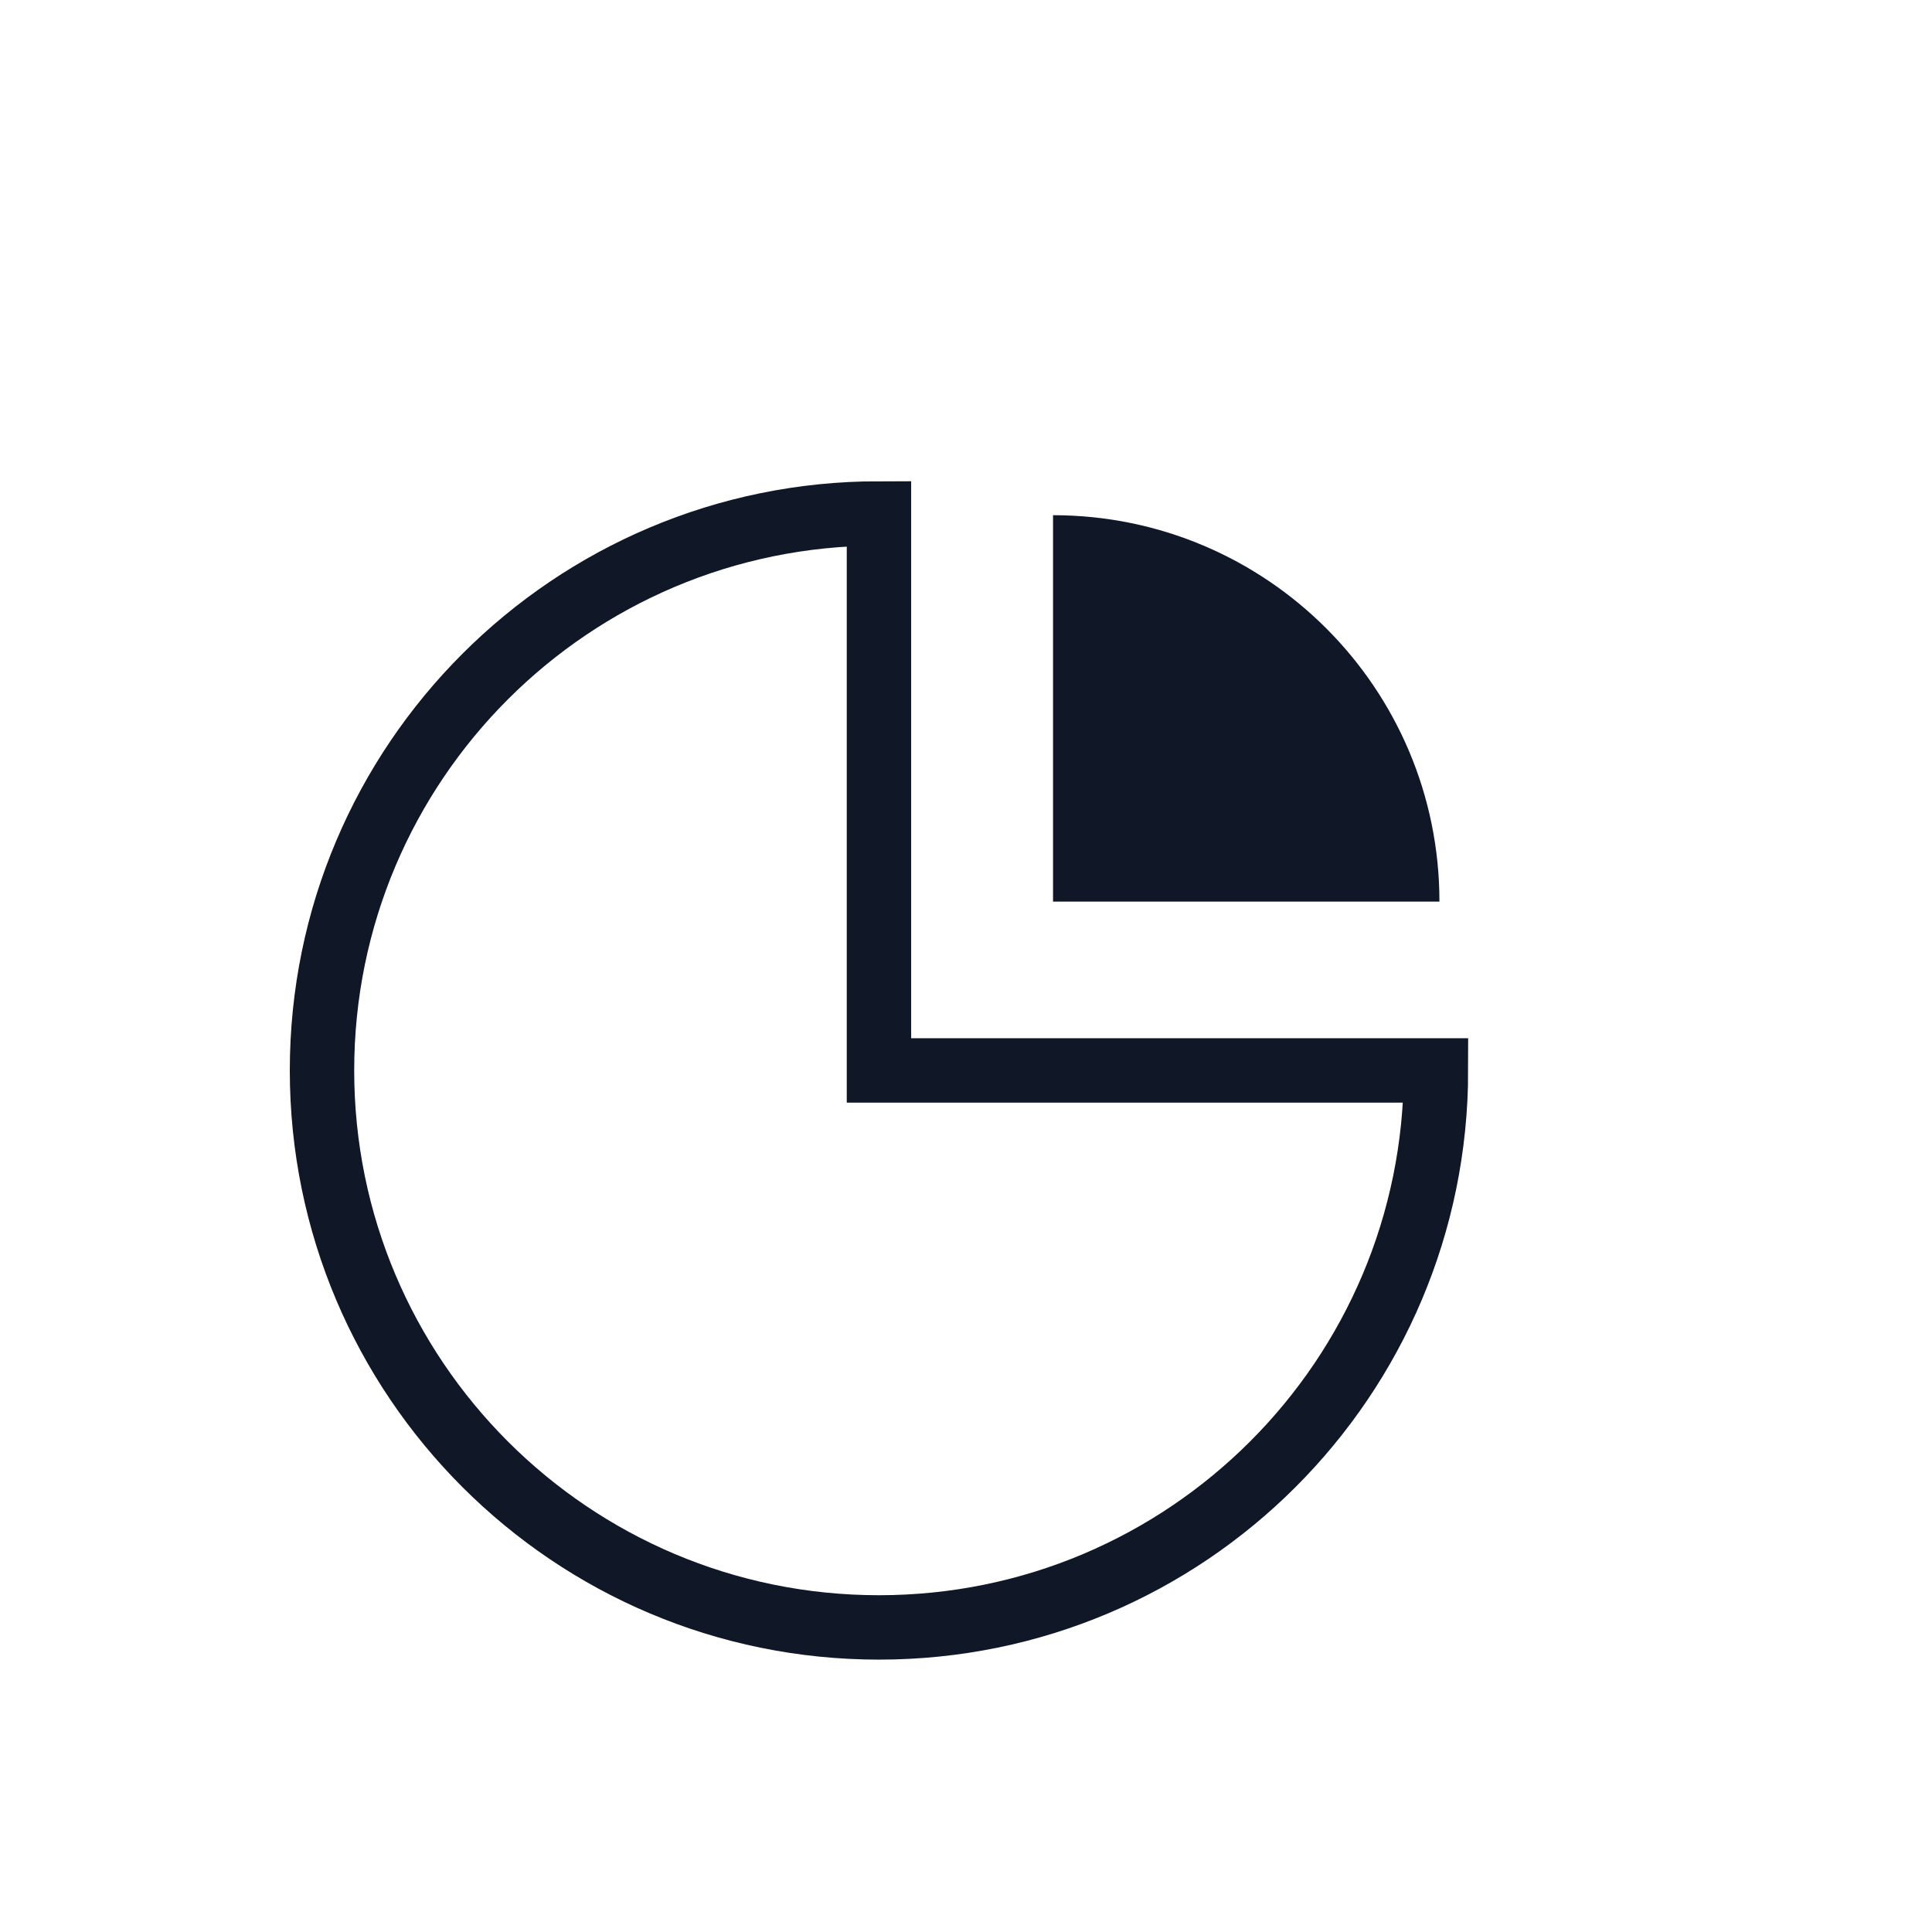
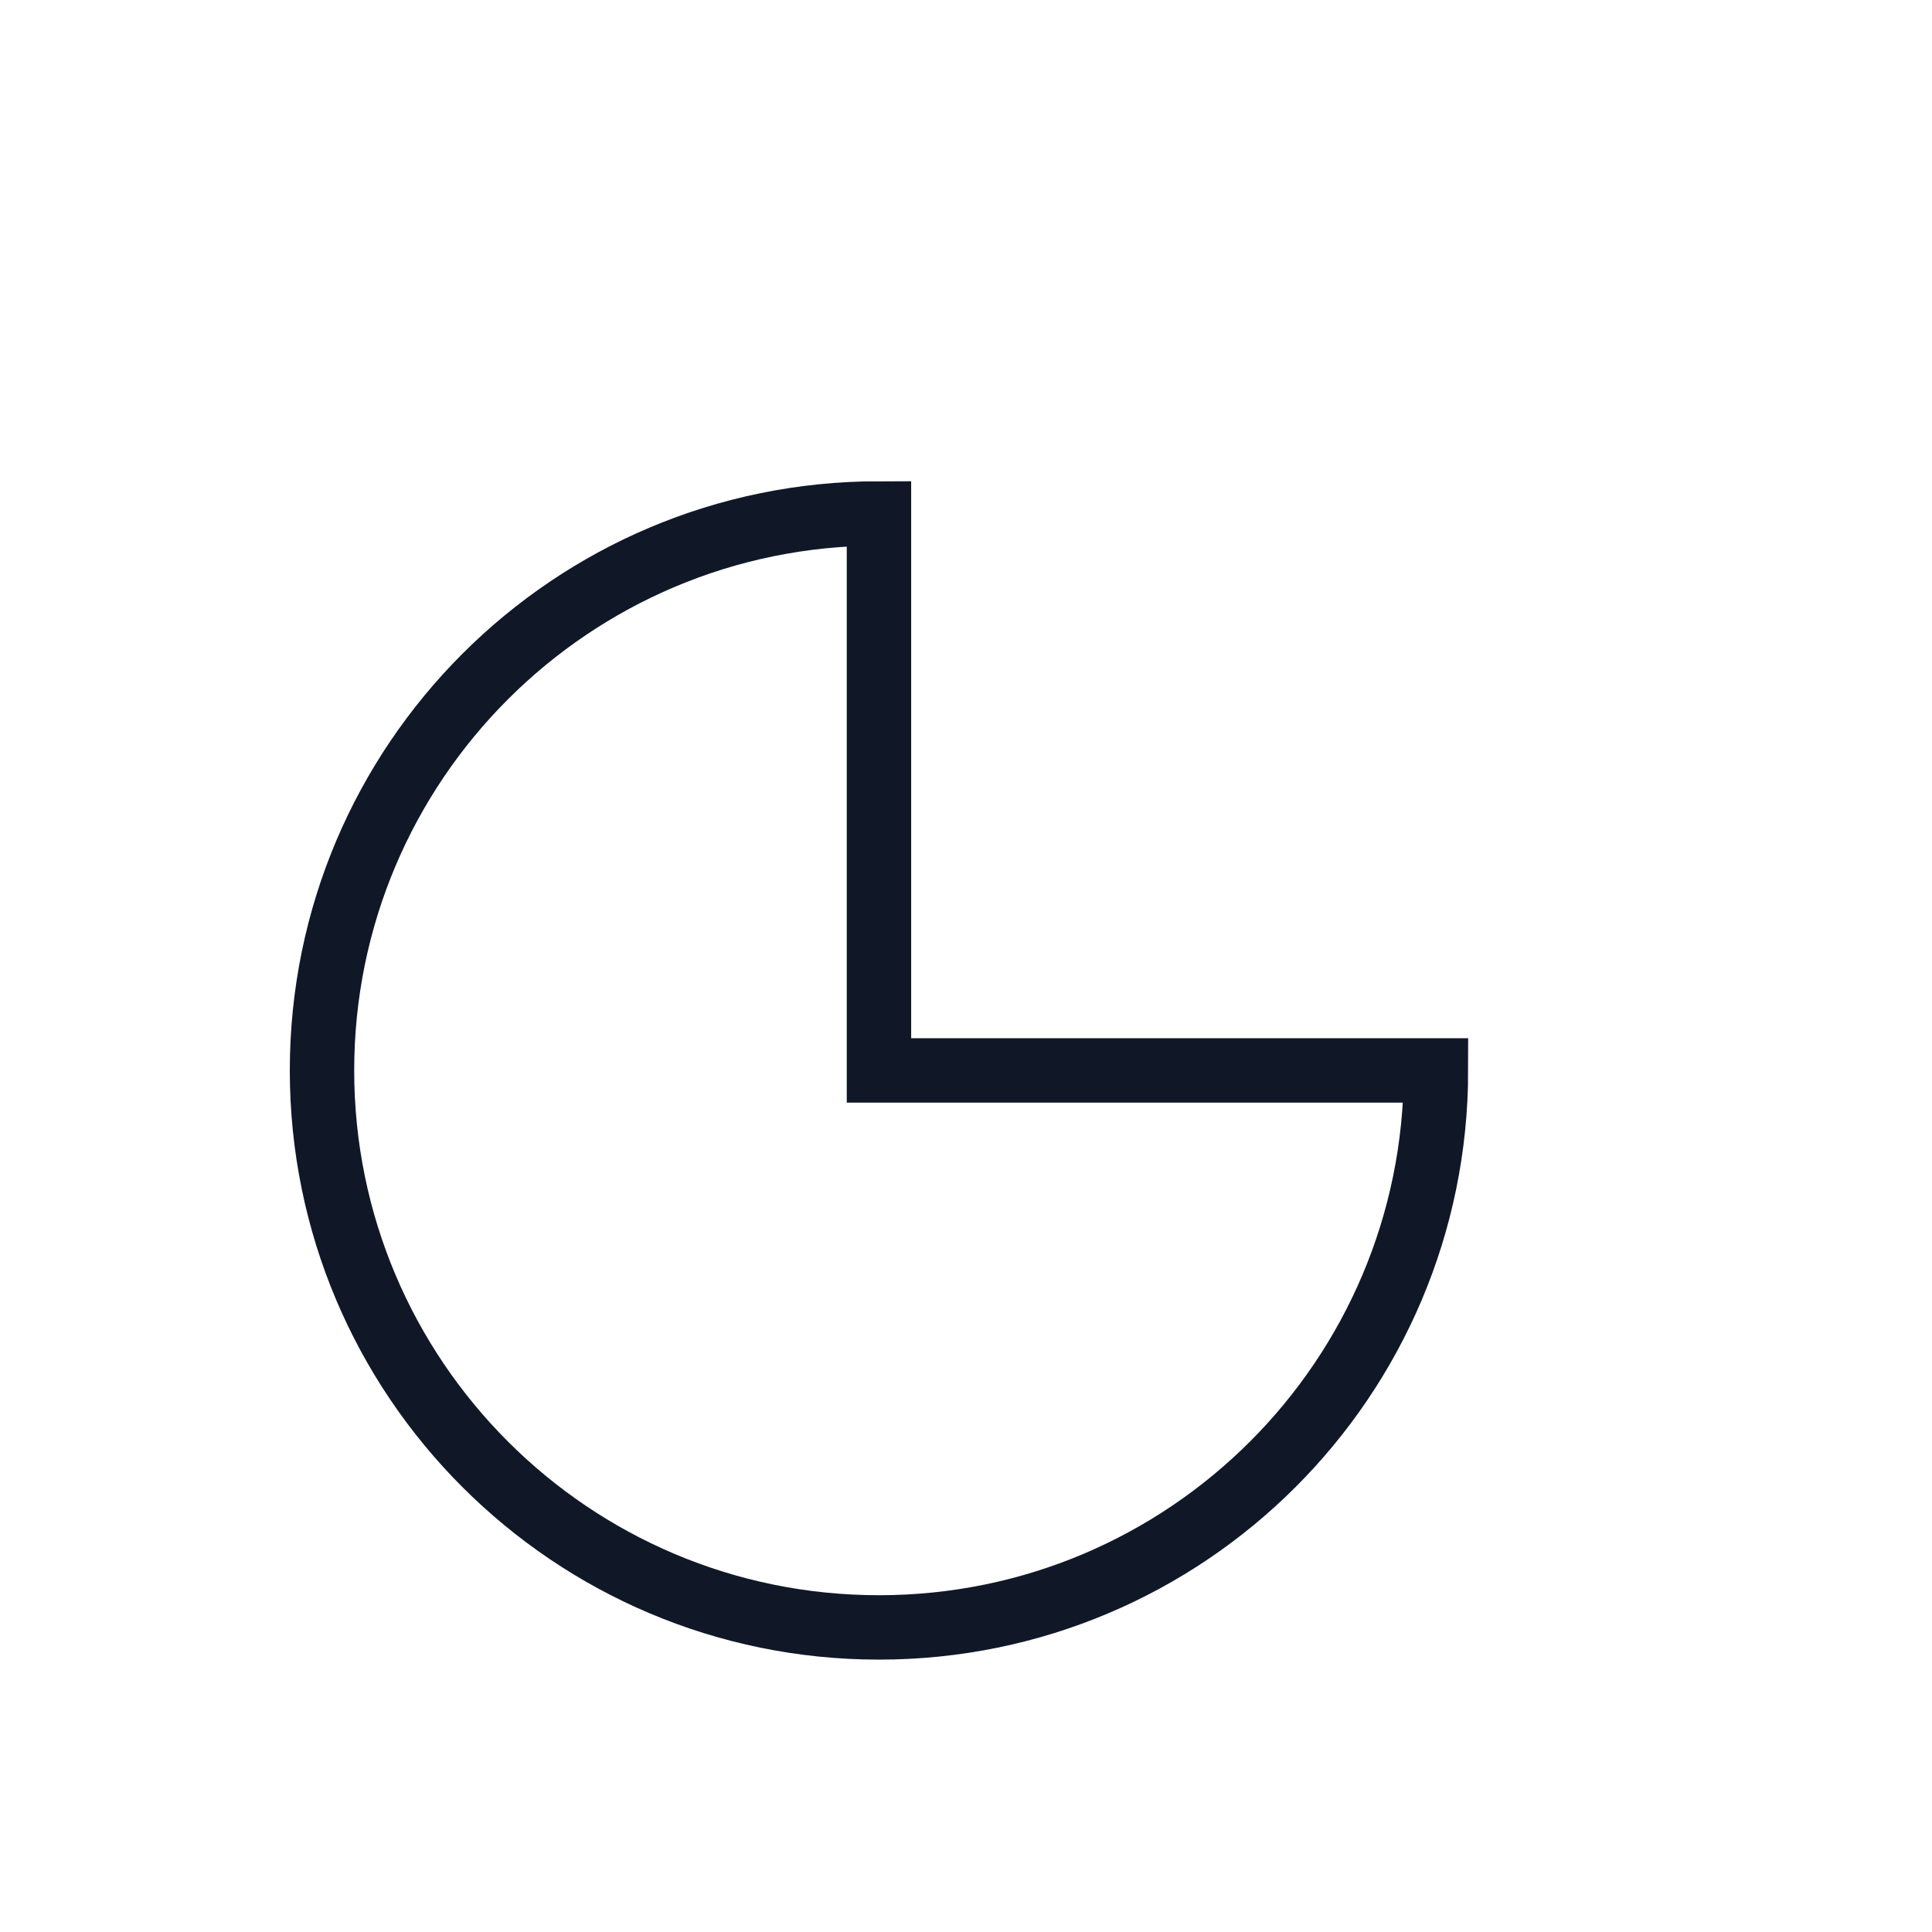
<svg xmlns="http://www.w3.org/2000/svg" width="60" height="60" viewBox="0 0 60 60" fill="none">
  <path d="M27.297 50.541C36.85 50.541 44.595 42.796 44.595 33.243H27.297V15.946C17.744 15.946 10 23.69 10 33.243C10 42.796 17.744 50.541 27.297 50.541Z" stroke="#101828" stroke-width="2" stroke-linecap="round" />
-   <path d="M44.703 28C44.703 21.372 39.33 16 32.703 16V28H44.703Z" fill="#101828" />
</svg>